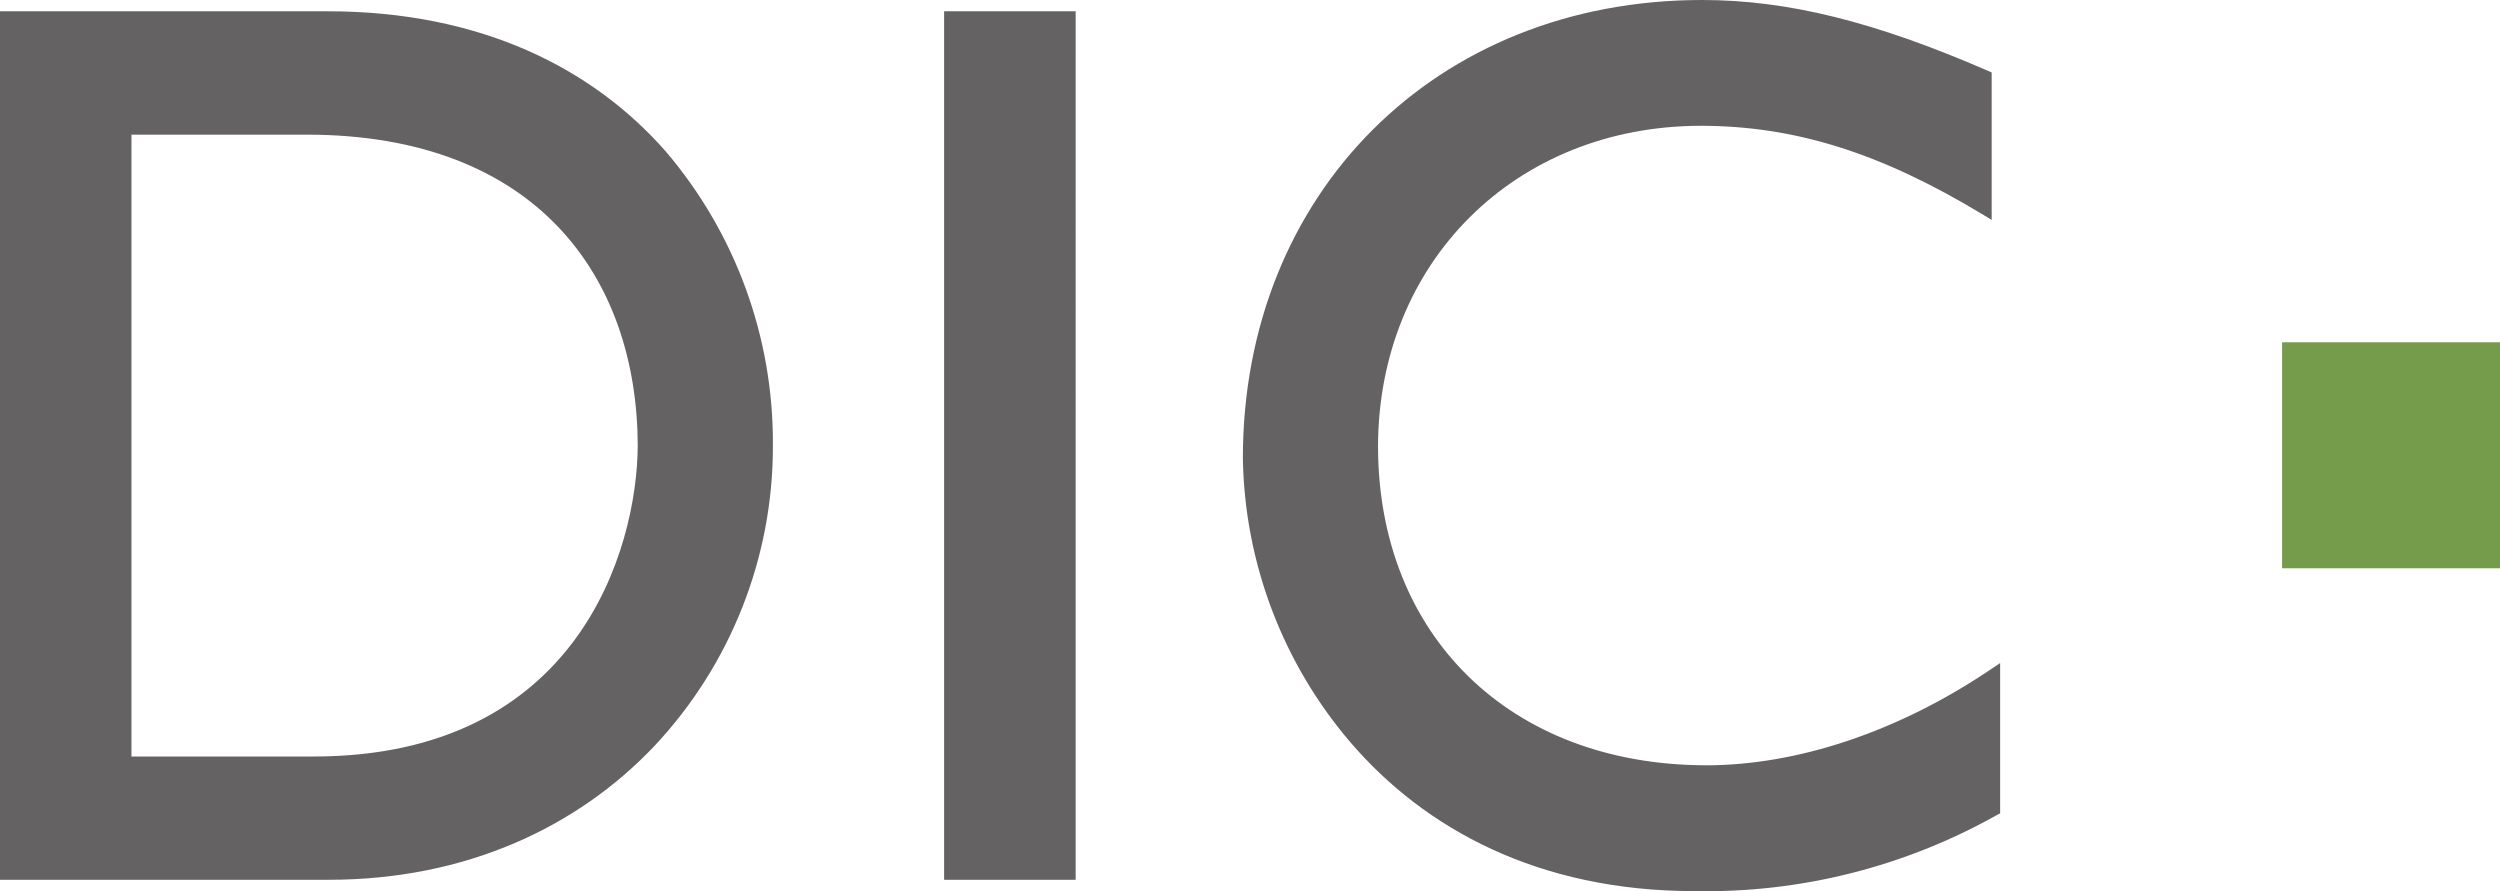
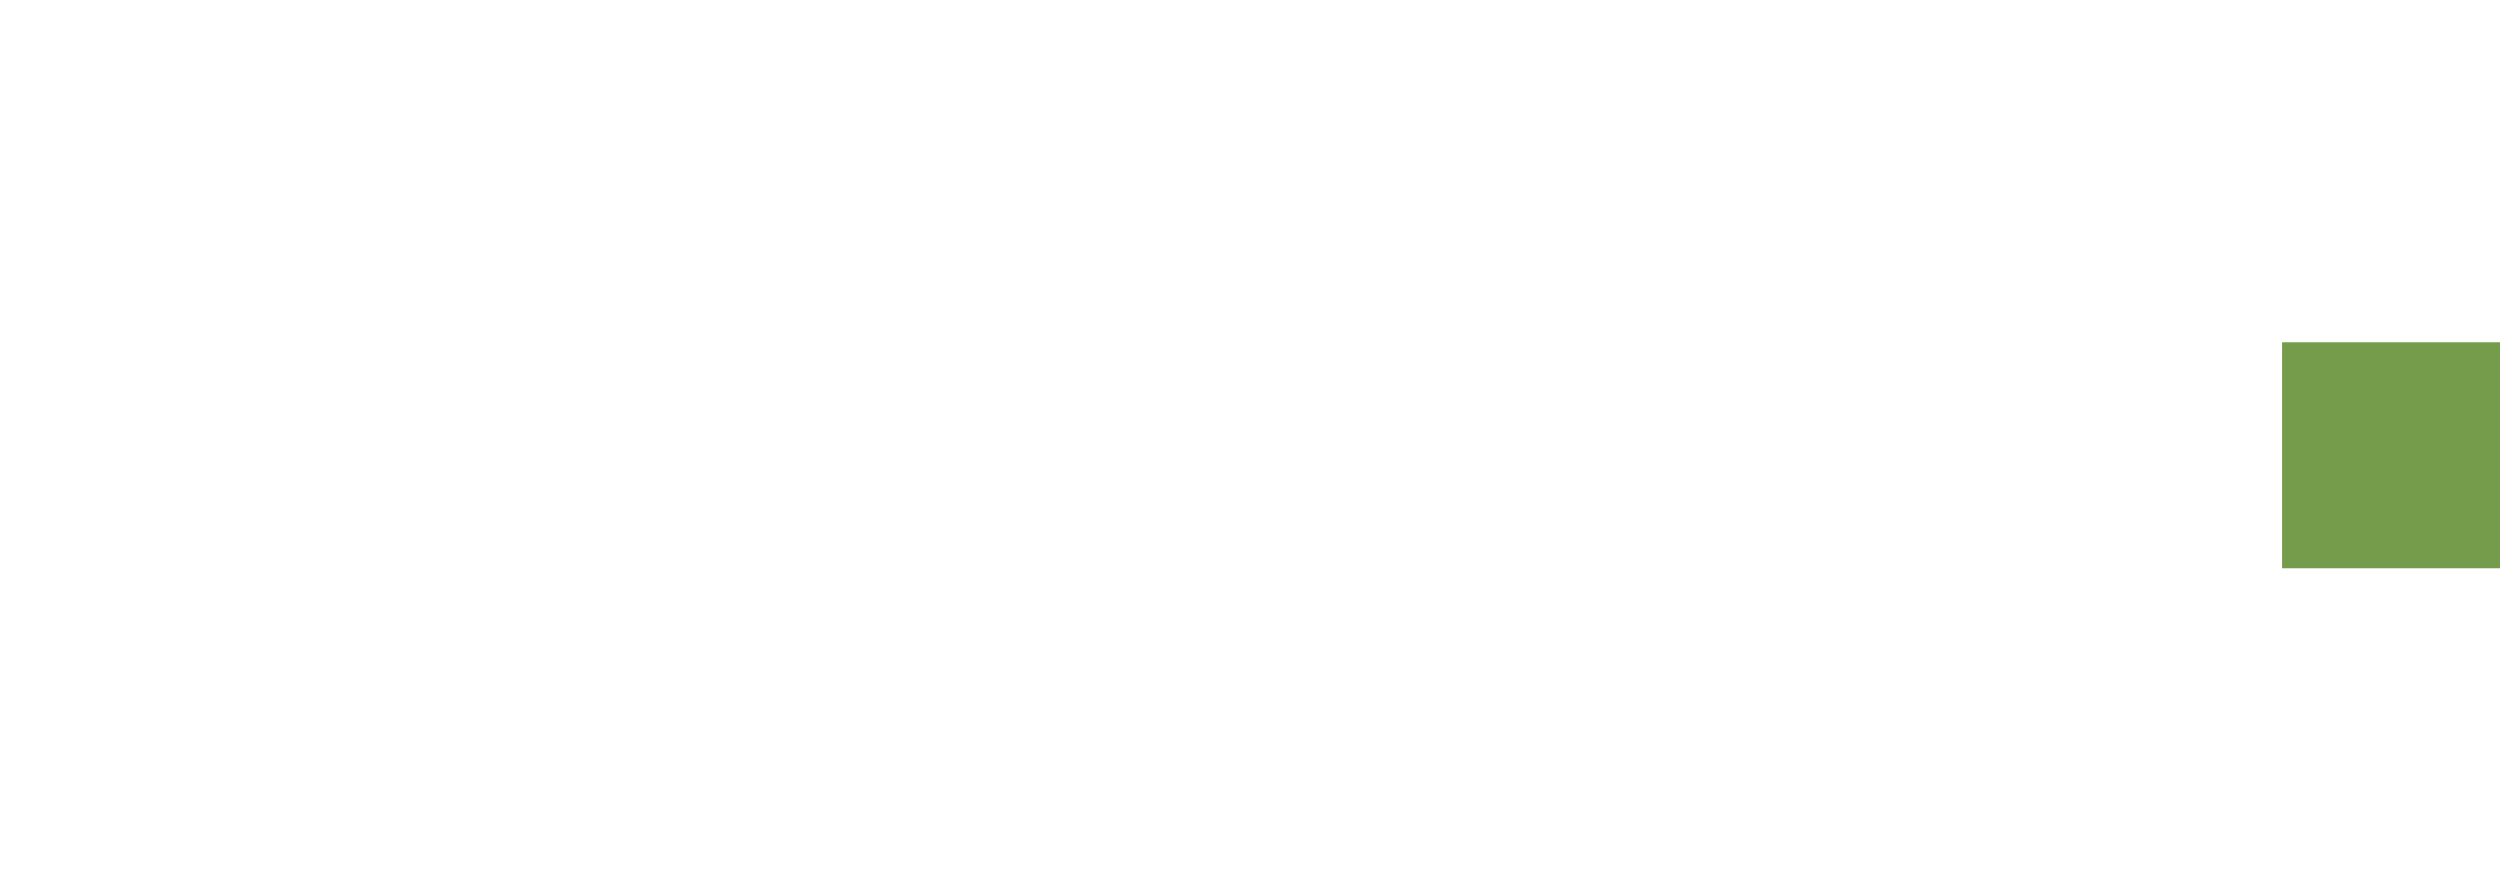
<svg xmlns="http://www.w3.org/2000/svg" id="Layer_2" data-name="Layer 2" viewBox="0 0 587.27 209.35">
  <defs>
    <style>
      .cls-1 {
        fill: #759c4a;
      }

      .cls-1, .cls-2 {
        stroke-width: 0px;
      }

      .cls-2 {
        fill: #646263;
      }
    </style>
  </defs>
  <g id="Layer_1-2" data-name="Layer 1">
    <g>
      <g id="g31">
-         <path id="path31" class="cls-2" d="m76.84,2.65H0v204.02h77.16c32.36,0,58.51-12.41,76.52-31.38,17.96-19.11,27.95-44.38,27.88-70.62.18-25.3-8.73-49.8-25.12-69.04C139.32,16.11,113.04,2.63,76.84,2.65m-3.13,175.07H30.88V31.63h41.41c53.59.11,77.39,33.28,77.52,73.04-.14,24.34-14.01,73.02-76.11,73.04m148.08,28.96h30.9V2.65h-30.9v204.02Zm178.88-26.9c-45.92-.09-76.86-30.49-76.95-74.8.05-43.42,32.25-75.37,75.81-75.42,22.17.02,42.28,6.38,66.03,20.71l2.31,1.39V17.03l-.91-.41C440.41,5.1,419.98,0,399.82,0c-31.22,0-58.21,11.34-77.39,30.51-19.15,19.15-30.47,46.1-30.47,77.11.39,24.57,9.37,48.25,25.39,66.9,17.3,20.09,43.95,34.83,80.75,34.81h.05c24.8.46,49.27-5.71,70.9-17.85l.8-.43v-35.29l-2.38,1.6c-21.67,14.58-45.3,22.42-66.8,22.42" />
-       </g>
-       <path id="path32" class="cls-1" d="m536.08,133.49h51.19v-53.09h-51.19v53.09Z" />
+         </g>
+       <path id="path32" class="cls-1" d="m536.08,133.49h51.19v-53.09h-51.19Z" />
    </g>
  </g>
</svg>